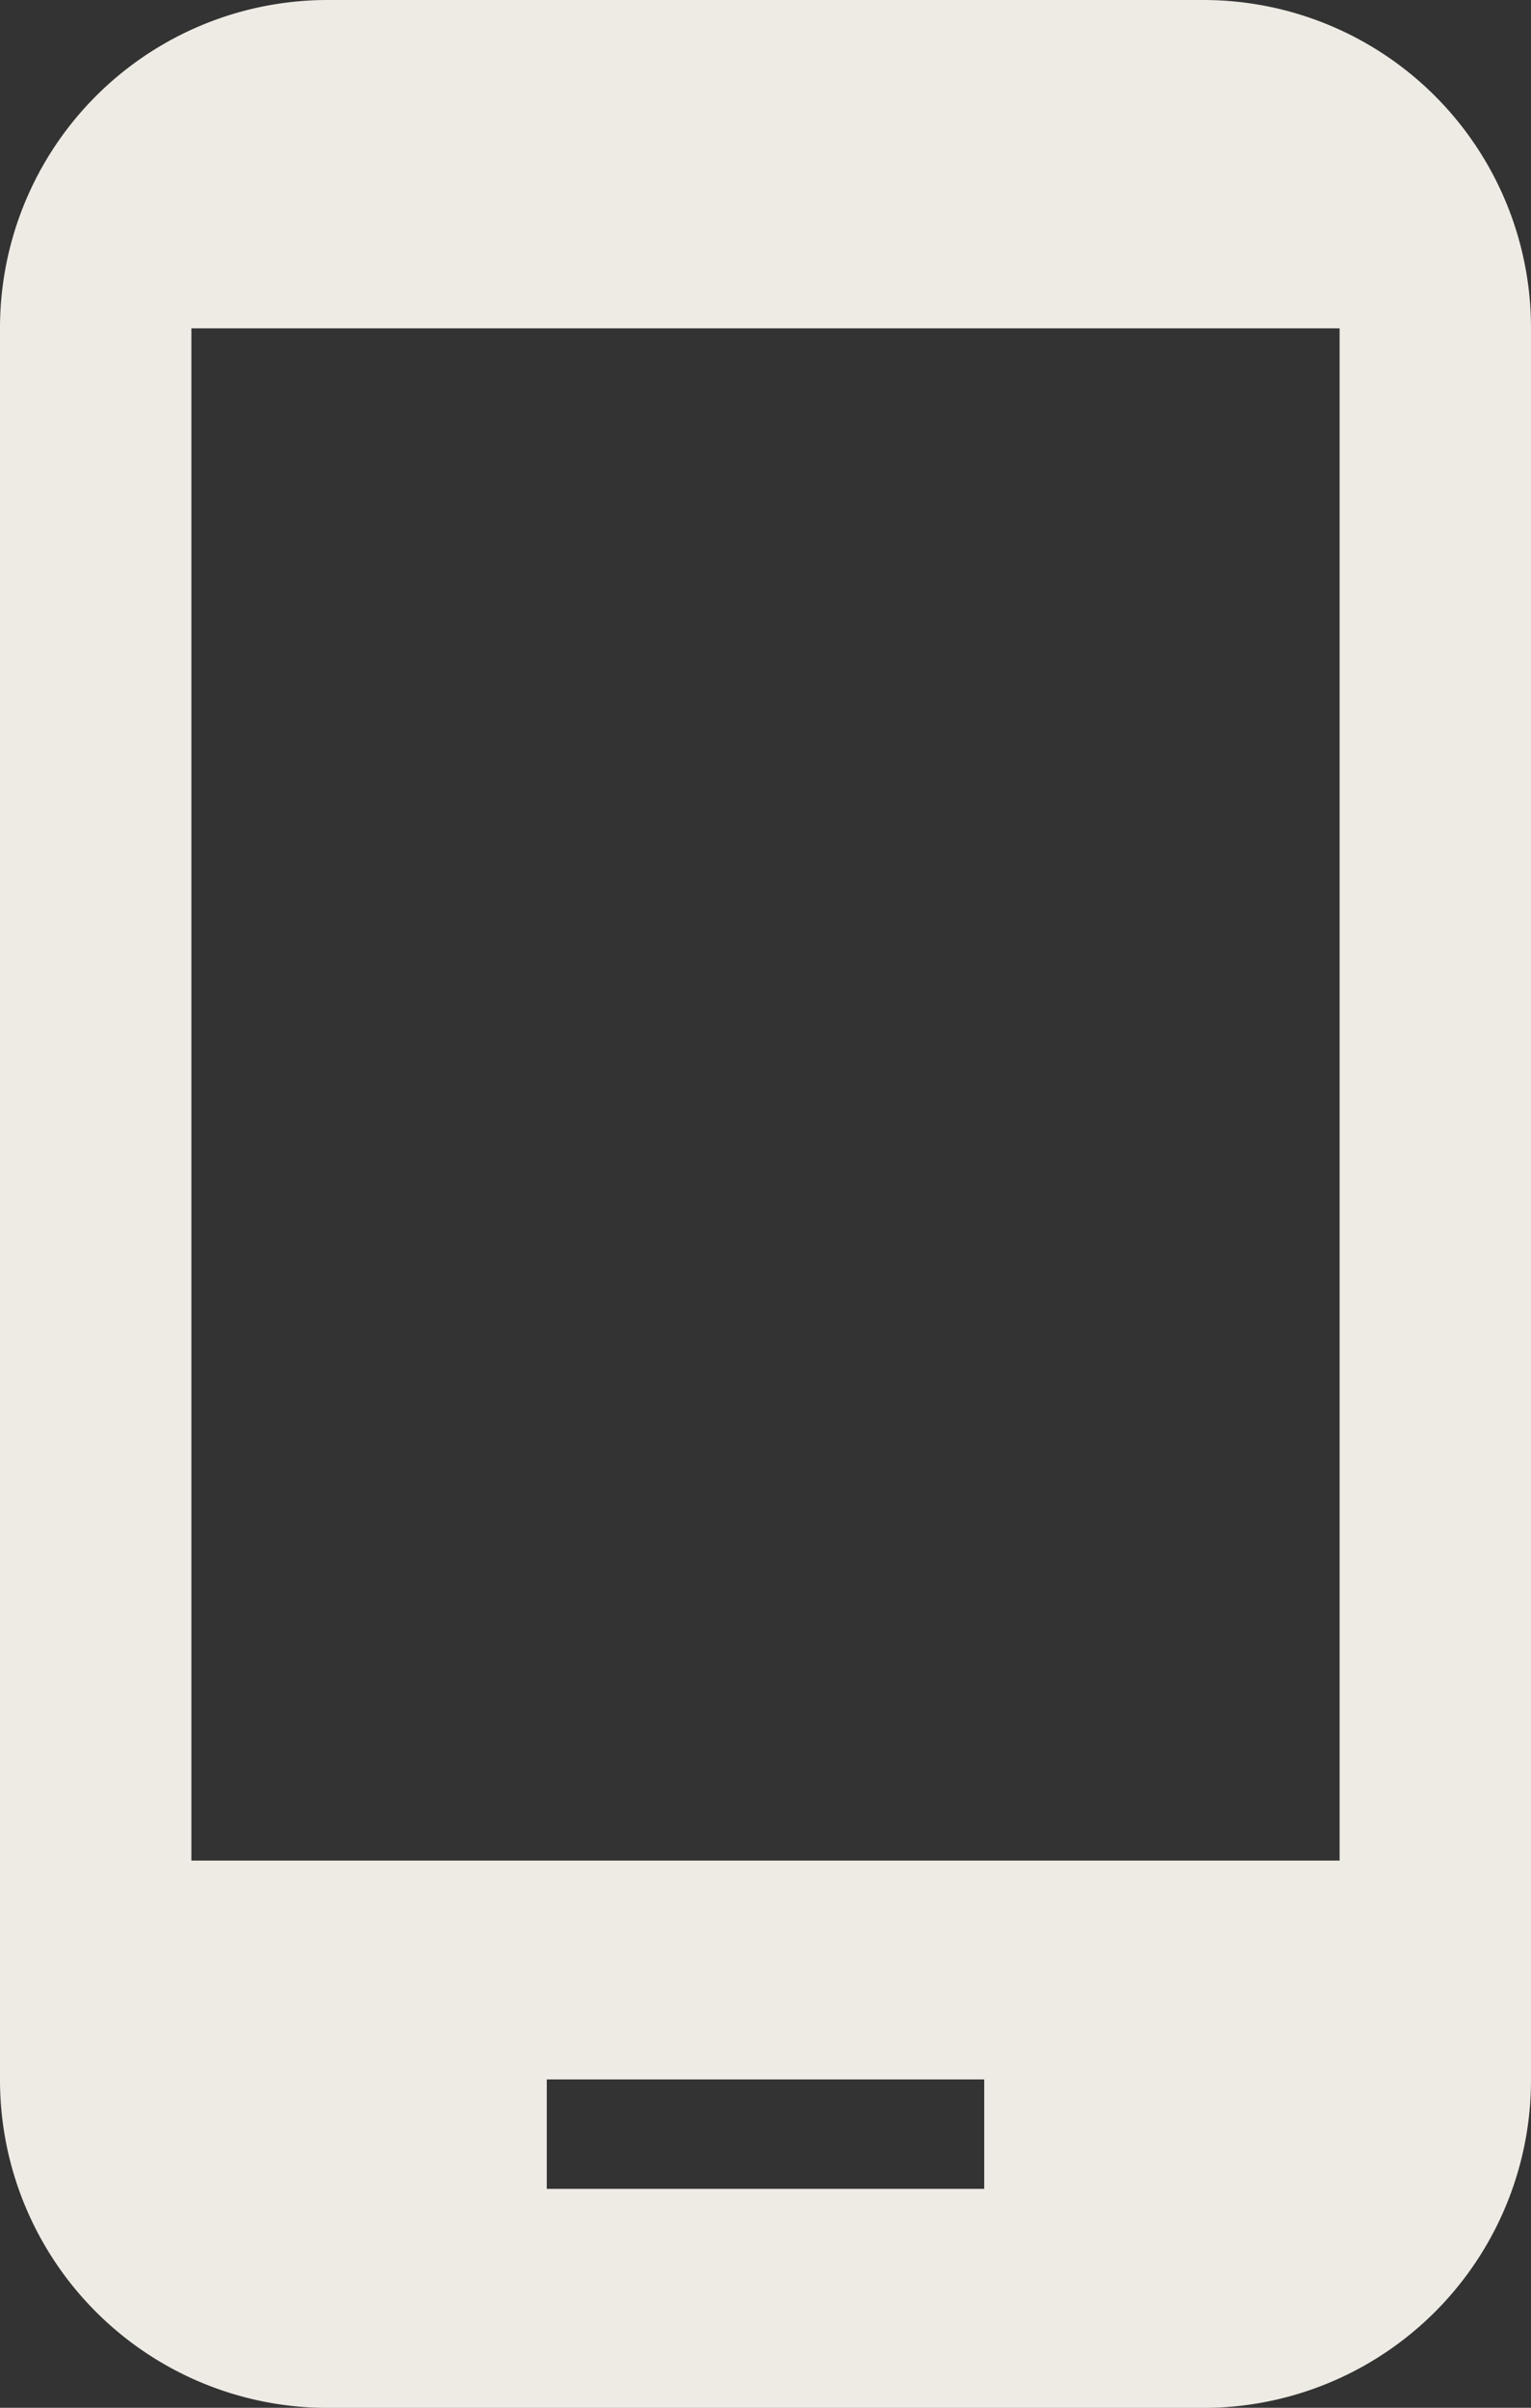
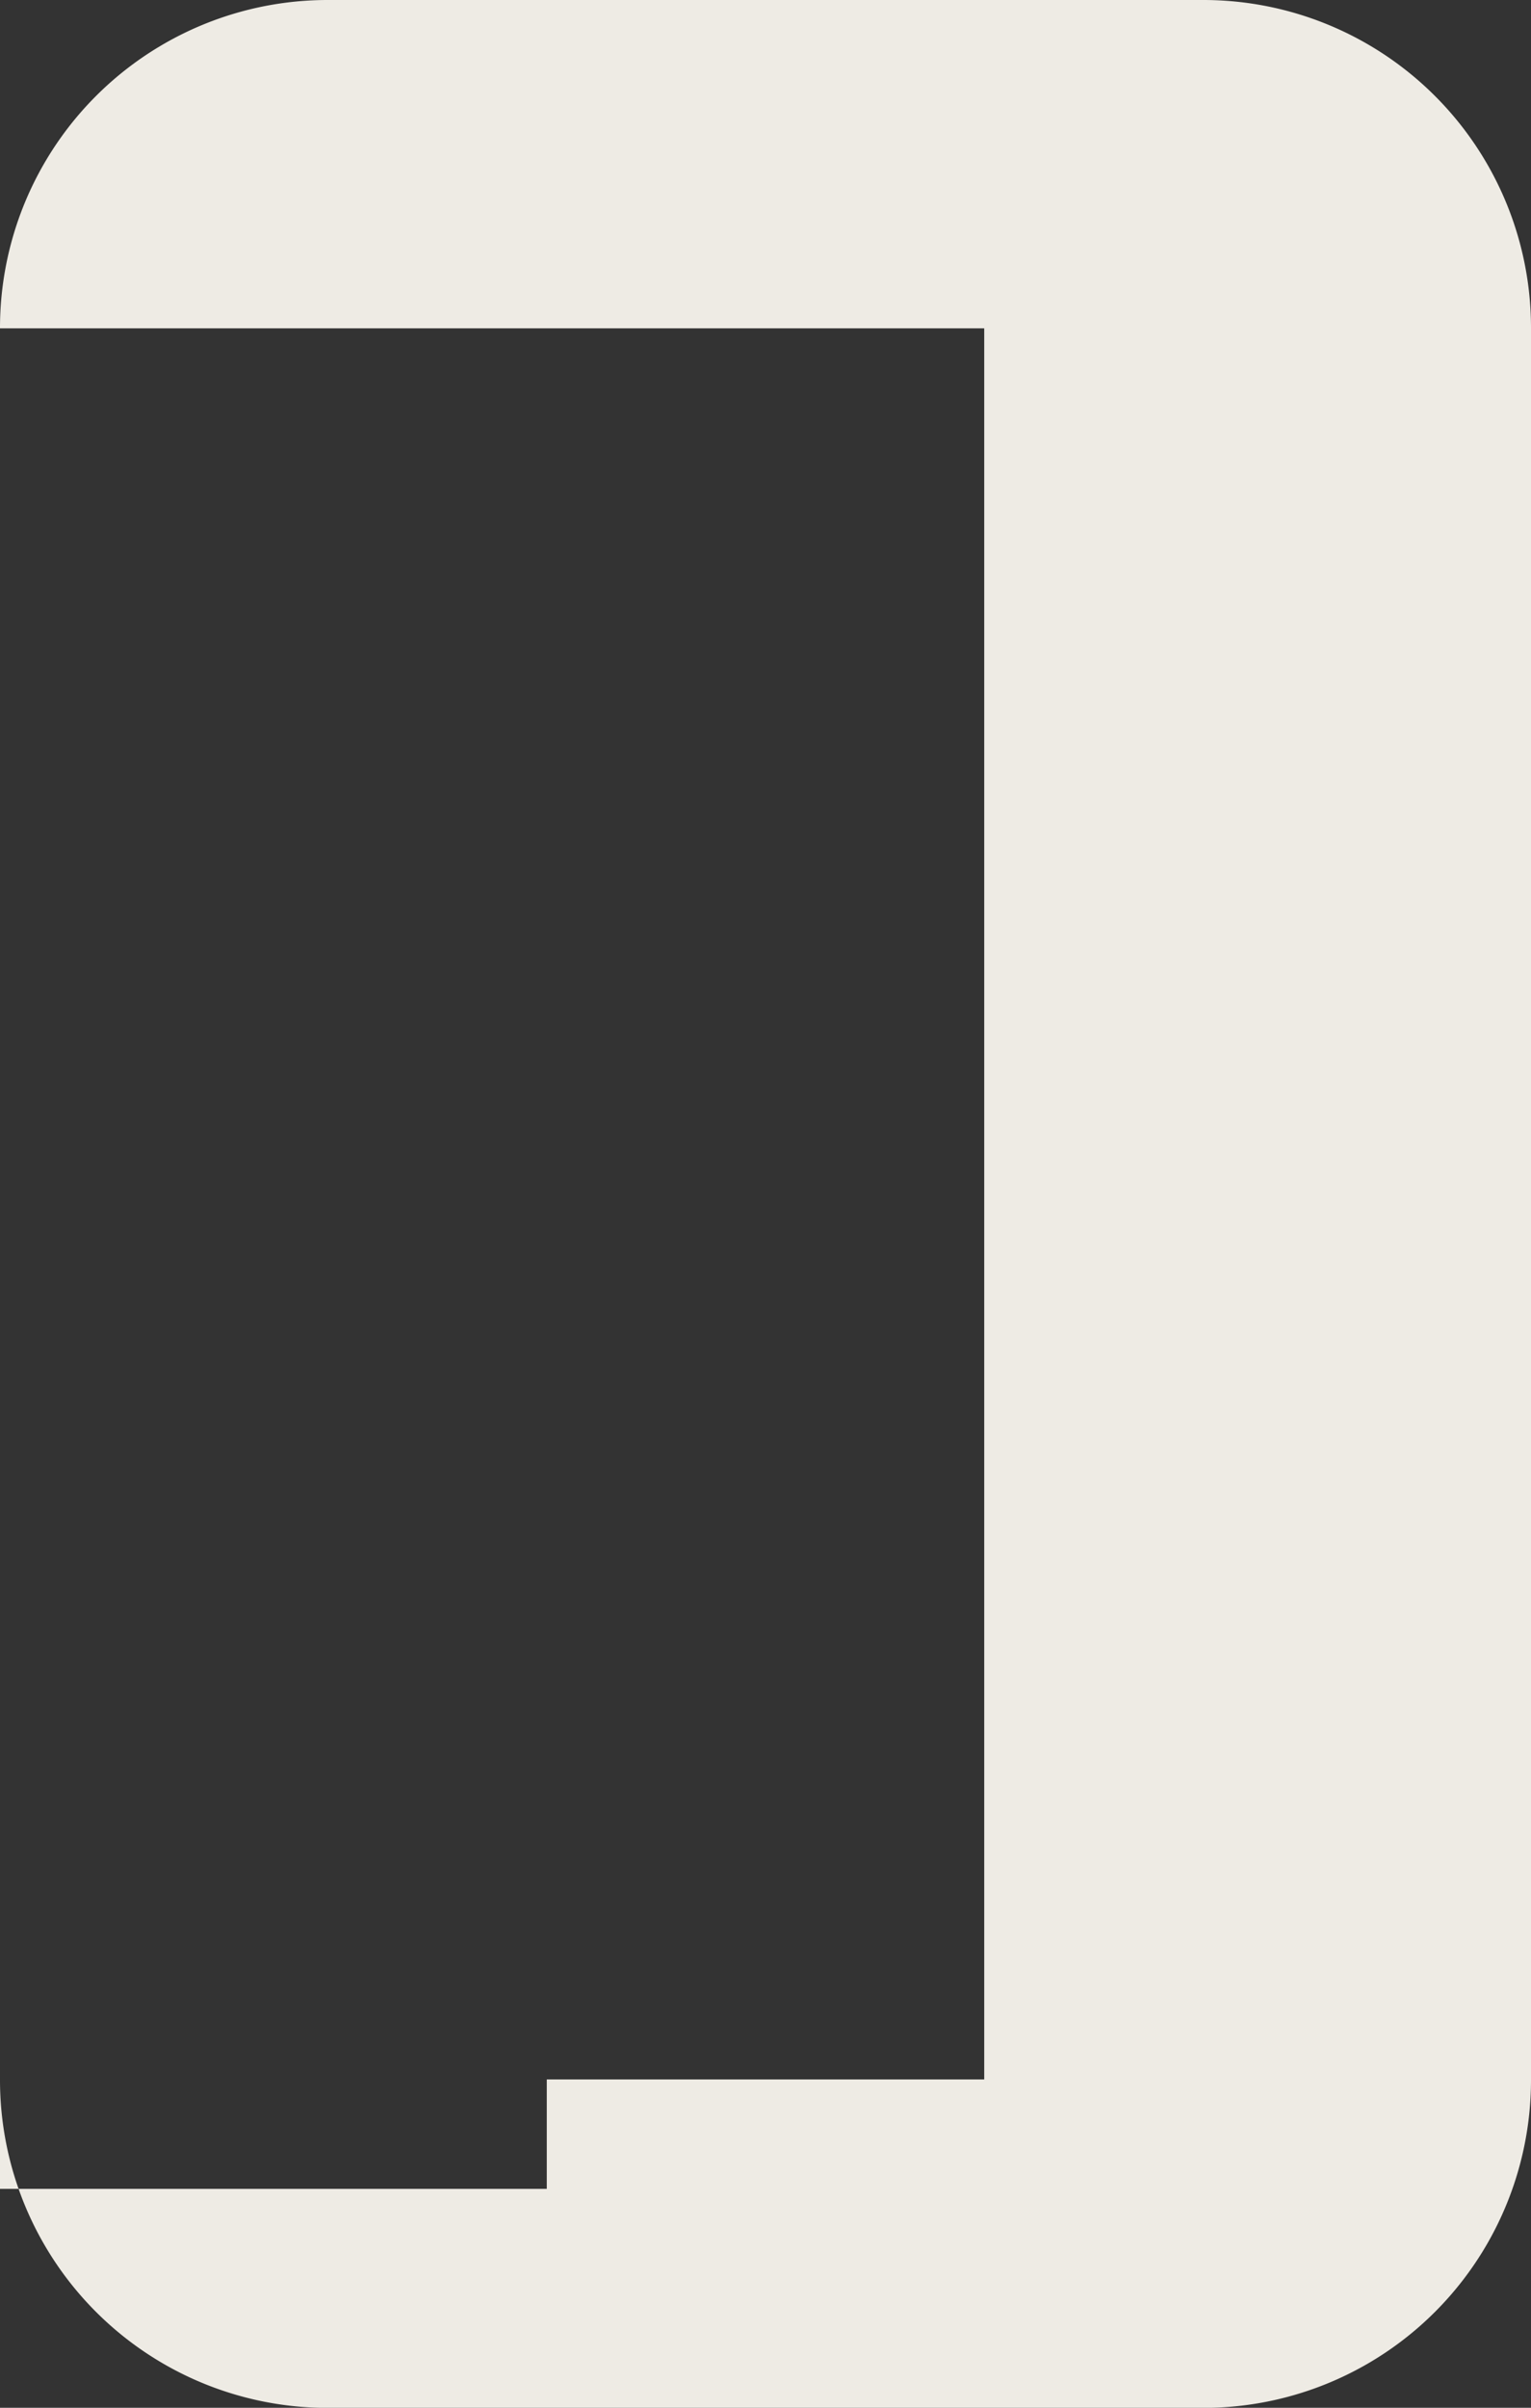
<svg xmlns="http://www.w3.org/2000/svg" width="38.934" height="61.183" viewBox="0 0 38.934 61.183">
  <rect x="0" y="0" width="38.934" height="61.183" fill="#333333" stroke="none" />
-   <path d="M38.091,1.5H15.843A8.332,8.332,0,0,0,7.5,9.843v44.5a8.332,8.332,0,0,0,8.343,8.343H38.091a8.332,8.332,0,0,0,8.343-8.343V9.843A8.332,8.332,0,0,0,38.091,1.5ZM32.529,57.121H21.405V54.34H32.529Zm9.038-8.343h-29.2V9.843h29.2Z" transform="translate(-7.5 -1.5)" fill="#eeebe4" />
+   <path d="M38.091,1.5H15.843A8.332,8.332,0,0,0,7.5,9.843v44.5a8.332,8.332,0,0,0,8.343,8.343H38.091a8.332,8.332,0,0,0,8.343-8.343V9.843A8.332,8.332,0,0,0,38.091,1.5ZM32.529,57.121H21.405V54.34H32.529Zh-29.2V9.843h29.2Z" transform="translate(-7.5 -1.5)" fill="#eeebe4" />
</svg>